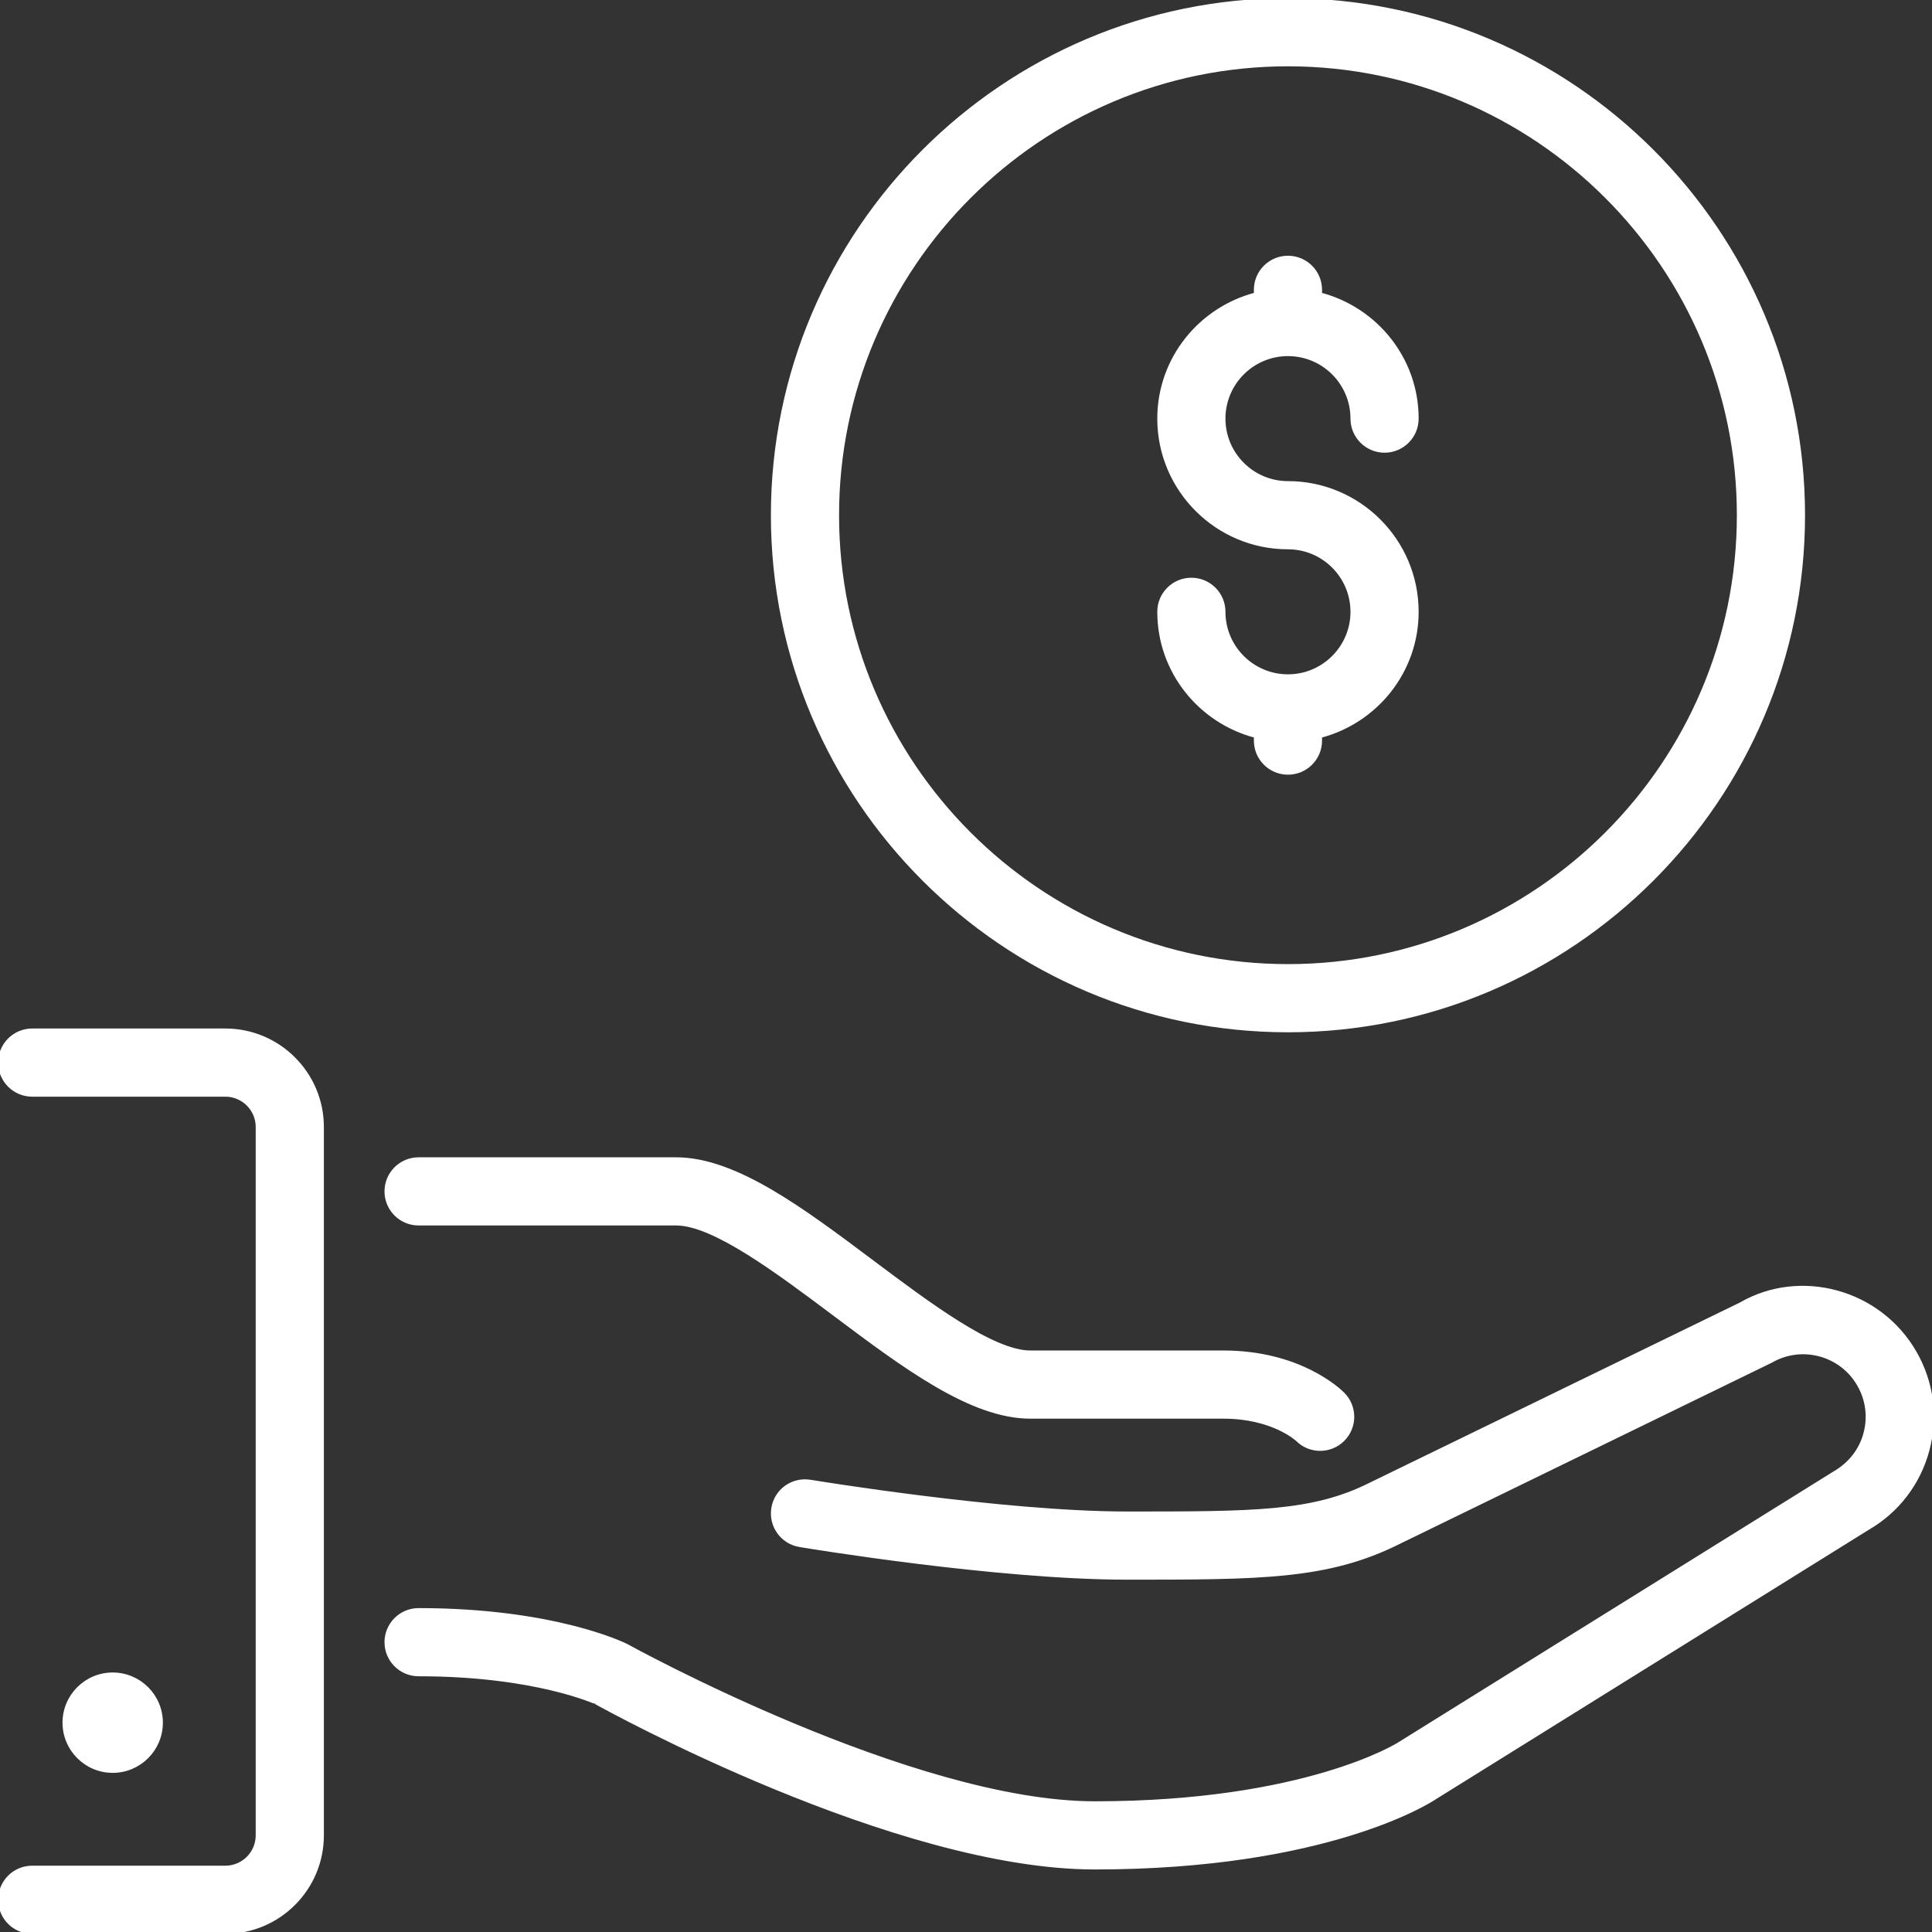
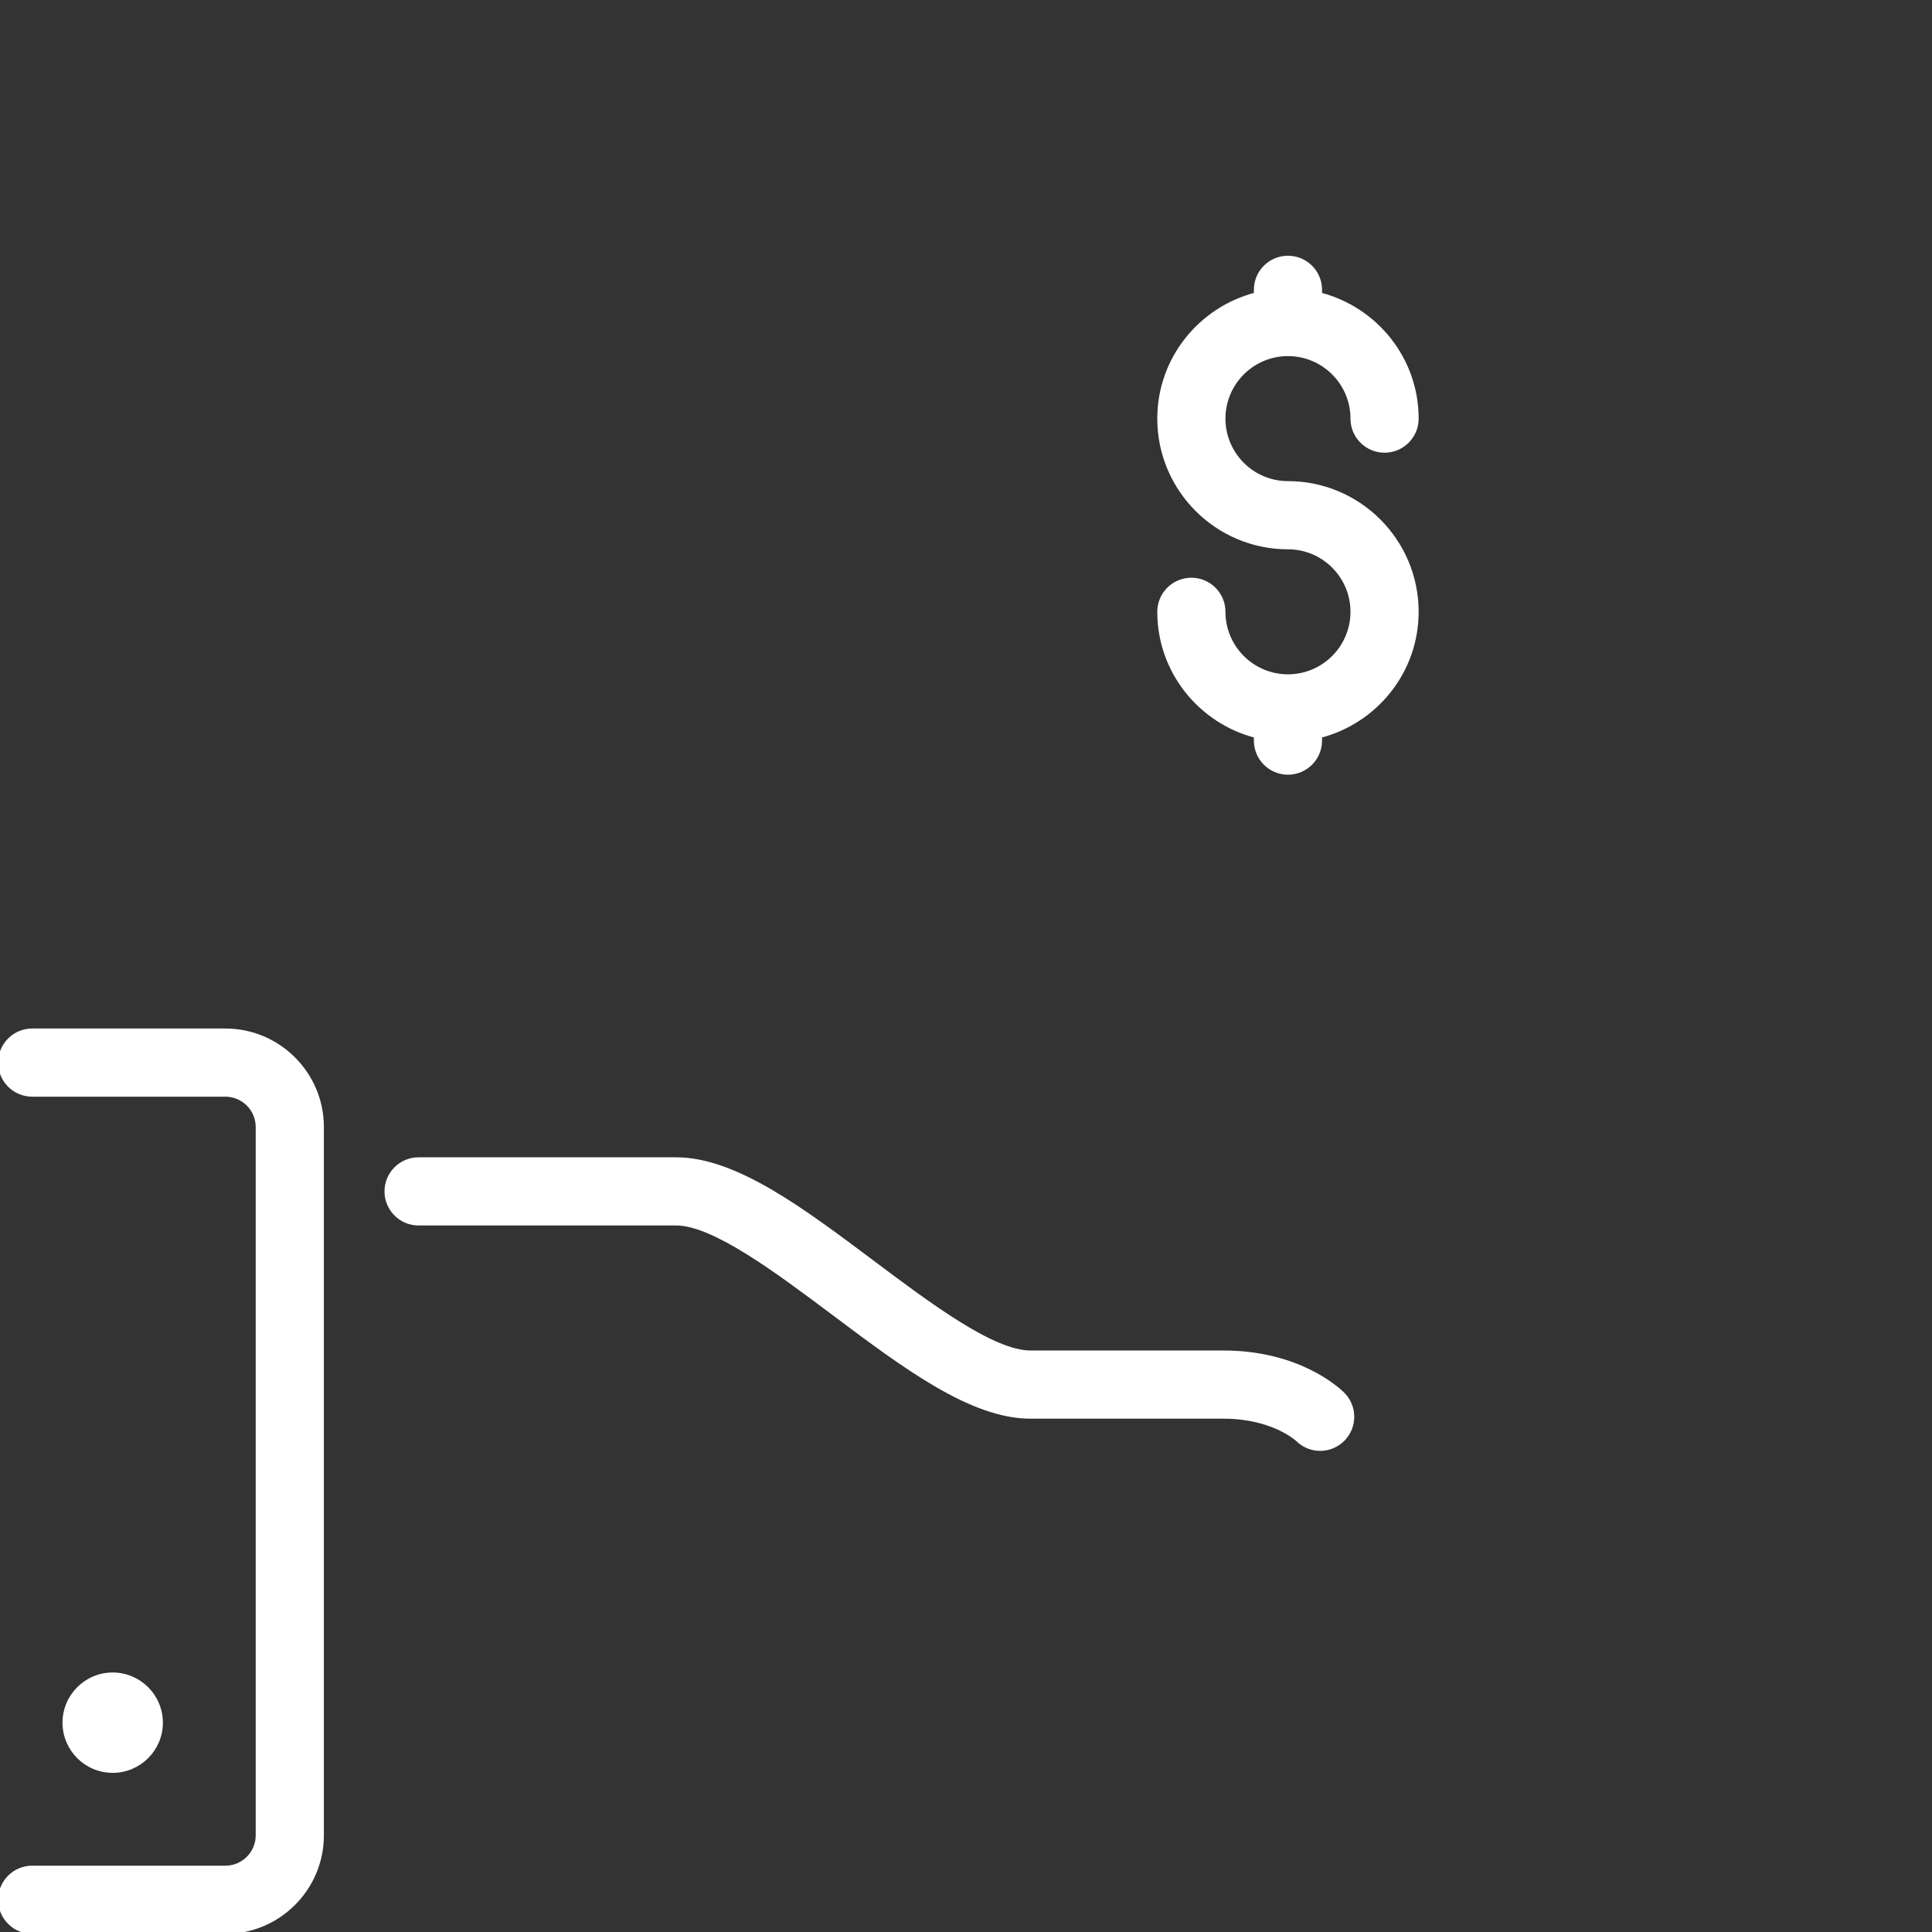
<svg xmlns="http://www.w3.org/2000/svg" fill="#ffffff" height="64px" width="64px" version="1.1" id="Layer_1" viewBox="0 0 512.015 512.015" xml:space="preserve" stroke="#ffffff">
  <rect x="0" y="0" width="512.015" height="512.015" fill="#333333" stroke="none" />
  <g id="SVGRepo_bgCarrier" stroke-width="0" />
  <g id="SVGRepo_tracerCarrier" stroke-linecap="round" stroke-linejoin="round" />
  <g id="SVGRepo_iconCarrier">
    <g>
      <g>
        <g>
-           <path d="M341.333,273.074c75.281,0,136.533-61.252,136.533-136.533S416.614,0.008,341.333,0.008 C266.052,0.008,204.8,61.26,204.8,136.541S266.052,273.074,341.333,273.074z M341.333,17.074 c65.877,0,119.467,53.589,119.467,119.467s-53.589,119.467-119.467,119.467s-119.467-53.589-119.467-119.467 S275.456,17.074,341.333,17.074z" />
-           <path d="M507.426,358.408c-9.412-16.316-30.362-21.888-46.089-12.774l-98.219,47.804c-15.266,7.637-30.677,7.637-64.452,7.637 c-33.015,0-83.422-8.337-83.925-8.414c-4.693-0.759-9.054,2.372-9.822,7.006c-0.777,4.651,2.364,9.054,7.006,9.822 c2.125,0.358,52.301,8.653,86.741,8.653c35.43,0,53.214,0,72.004-9.395l98.662-48.051c3.942-2.278,8.542-2.884,12.954-1.707 c4.395,1.186,8.081,4.011,10.351,7.953c2.287,3.951,2.893,8.55,1.715,12.954s-4.002,8.081-8.192,10.505l-115.379,71.808 c-0.239,0.162-24.858,15.667-80.648,15.667c-48.367,0-123.11-41.182-124.186-41.771c-0.768-0.375-19.277-9.429-55.014-9.429 c-4.71,0-8.533,3.823-8.533,8.533s3.823,8.533,8.533,8.533c31.036,0,47.027,7.467,47.061,7.467v-0.009 c3.217,1.792,79.334,43.742,132.139,43.742c61.611,0,88.934-17.749,89.839-18.355l114.961-71.552 c7.893-4.557,13.542-11.921,15.898-20.719C513.203,375.5,511.983,366.301,507.426,358.408z" />
          <path d="M341.333,179.208c-9.412,0-17.067-7.654-17.067-17.067c0-4.71-3.814-8.533-8.533-8.533s-8.533,3.823-8.533,8.533 c0,15.855,10.914,29.107,25.6,32.922v1.212c0,4.71,3.814,8.533,8.533,8.533c4.719,0,8.533-3.823,8.533-8.533v-1.212 c14.686-3.814,25.6-17.067,25.6-32.922c0-18.825-15.309-34.133-34.133-34.133c-9.412,0-17.067-7.654-17.067-17.067 c0-9.412,7.654-17.067,17.067-17.067c9.412,0,17.067,7.654,17.067,17.067c0,4.71,3.814,8.533,8.533,8.533 s8.533-3.823,8.533-8.533c0-15.855-10.914-29.107-25.6-32.922v-1.212c0-4.71-3.814-8.533-8.533-8.533 c-4.719,0-8.533,3.823-8.533,8.533v1.212c-14.686,3.814-25.6,17.067-25.6,32.922c0,18.825,15.309,34.133,34.133,34.133 c9.412,0,17.067,7.654,17.067,17.067C358.4,171.553,350.746,179.208,341.333,179.208z" />
          <path d="M59.733,273.074h-51.2c-4.71,0-8.533,3.823-8.533,8.533s3.823,8.533,8.533,8.533h51.2c4.702,0,8.533,3.831,8.533,8.533 v187.733c0,4.702-3.831,8.533-8.533,8.533h-51.2c-4.71,0-8.533,3.823-8.533,8.533s3.823,8.533,8.533,8.533h51.2 c14.114,0,25.6-11.486,25.6-25.6V298.674C85.333,284.56,73.847,273.074,59.733,273.074z" />
          <path d="M110.933,324.274H179.2c9.958,0,26.88,12.698,41.813,23.893c18.722,14.046,36.412,27.307,52.053,27.307h51.2 c12.962,0,19.396,5.879,19.567,6.033c1.664,1.664,3.849,2.5,6.033,2.5c2.185,0,4.369-0.836,6.033-2.5 c3.336-3.337,3.336-8.73,0-12.066c-1.126-1.126-11.605-11.034-31.633-11.034h-51.2c-9.958,0-26.88-12.698-41.813-23.893 c-18.722-14.046-36.412-27.307-52.053-27.307h-68.267c-4.71,0-8.533,3.823-8.533,8.533S106.223,324.274,110.933,324.274z" />
          <path d="M42.667,456.541c0-7.057-5.743-12.8-12.8-12.8c-7.057,0-12.8,5.743-12.8,12.8c0,7.057,5.743,12.8,12.8,12.8 C36.924,469.341,42.667,463.598,42.667,456.541z" />
        </g>
      </g>
    </g>
  </g>
</svg>